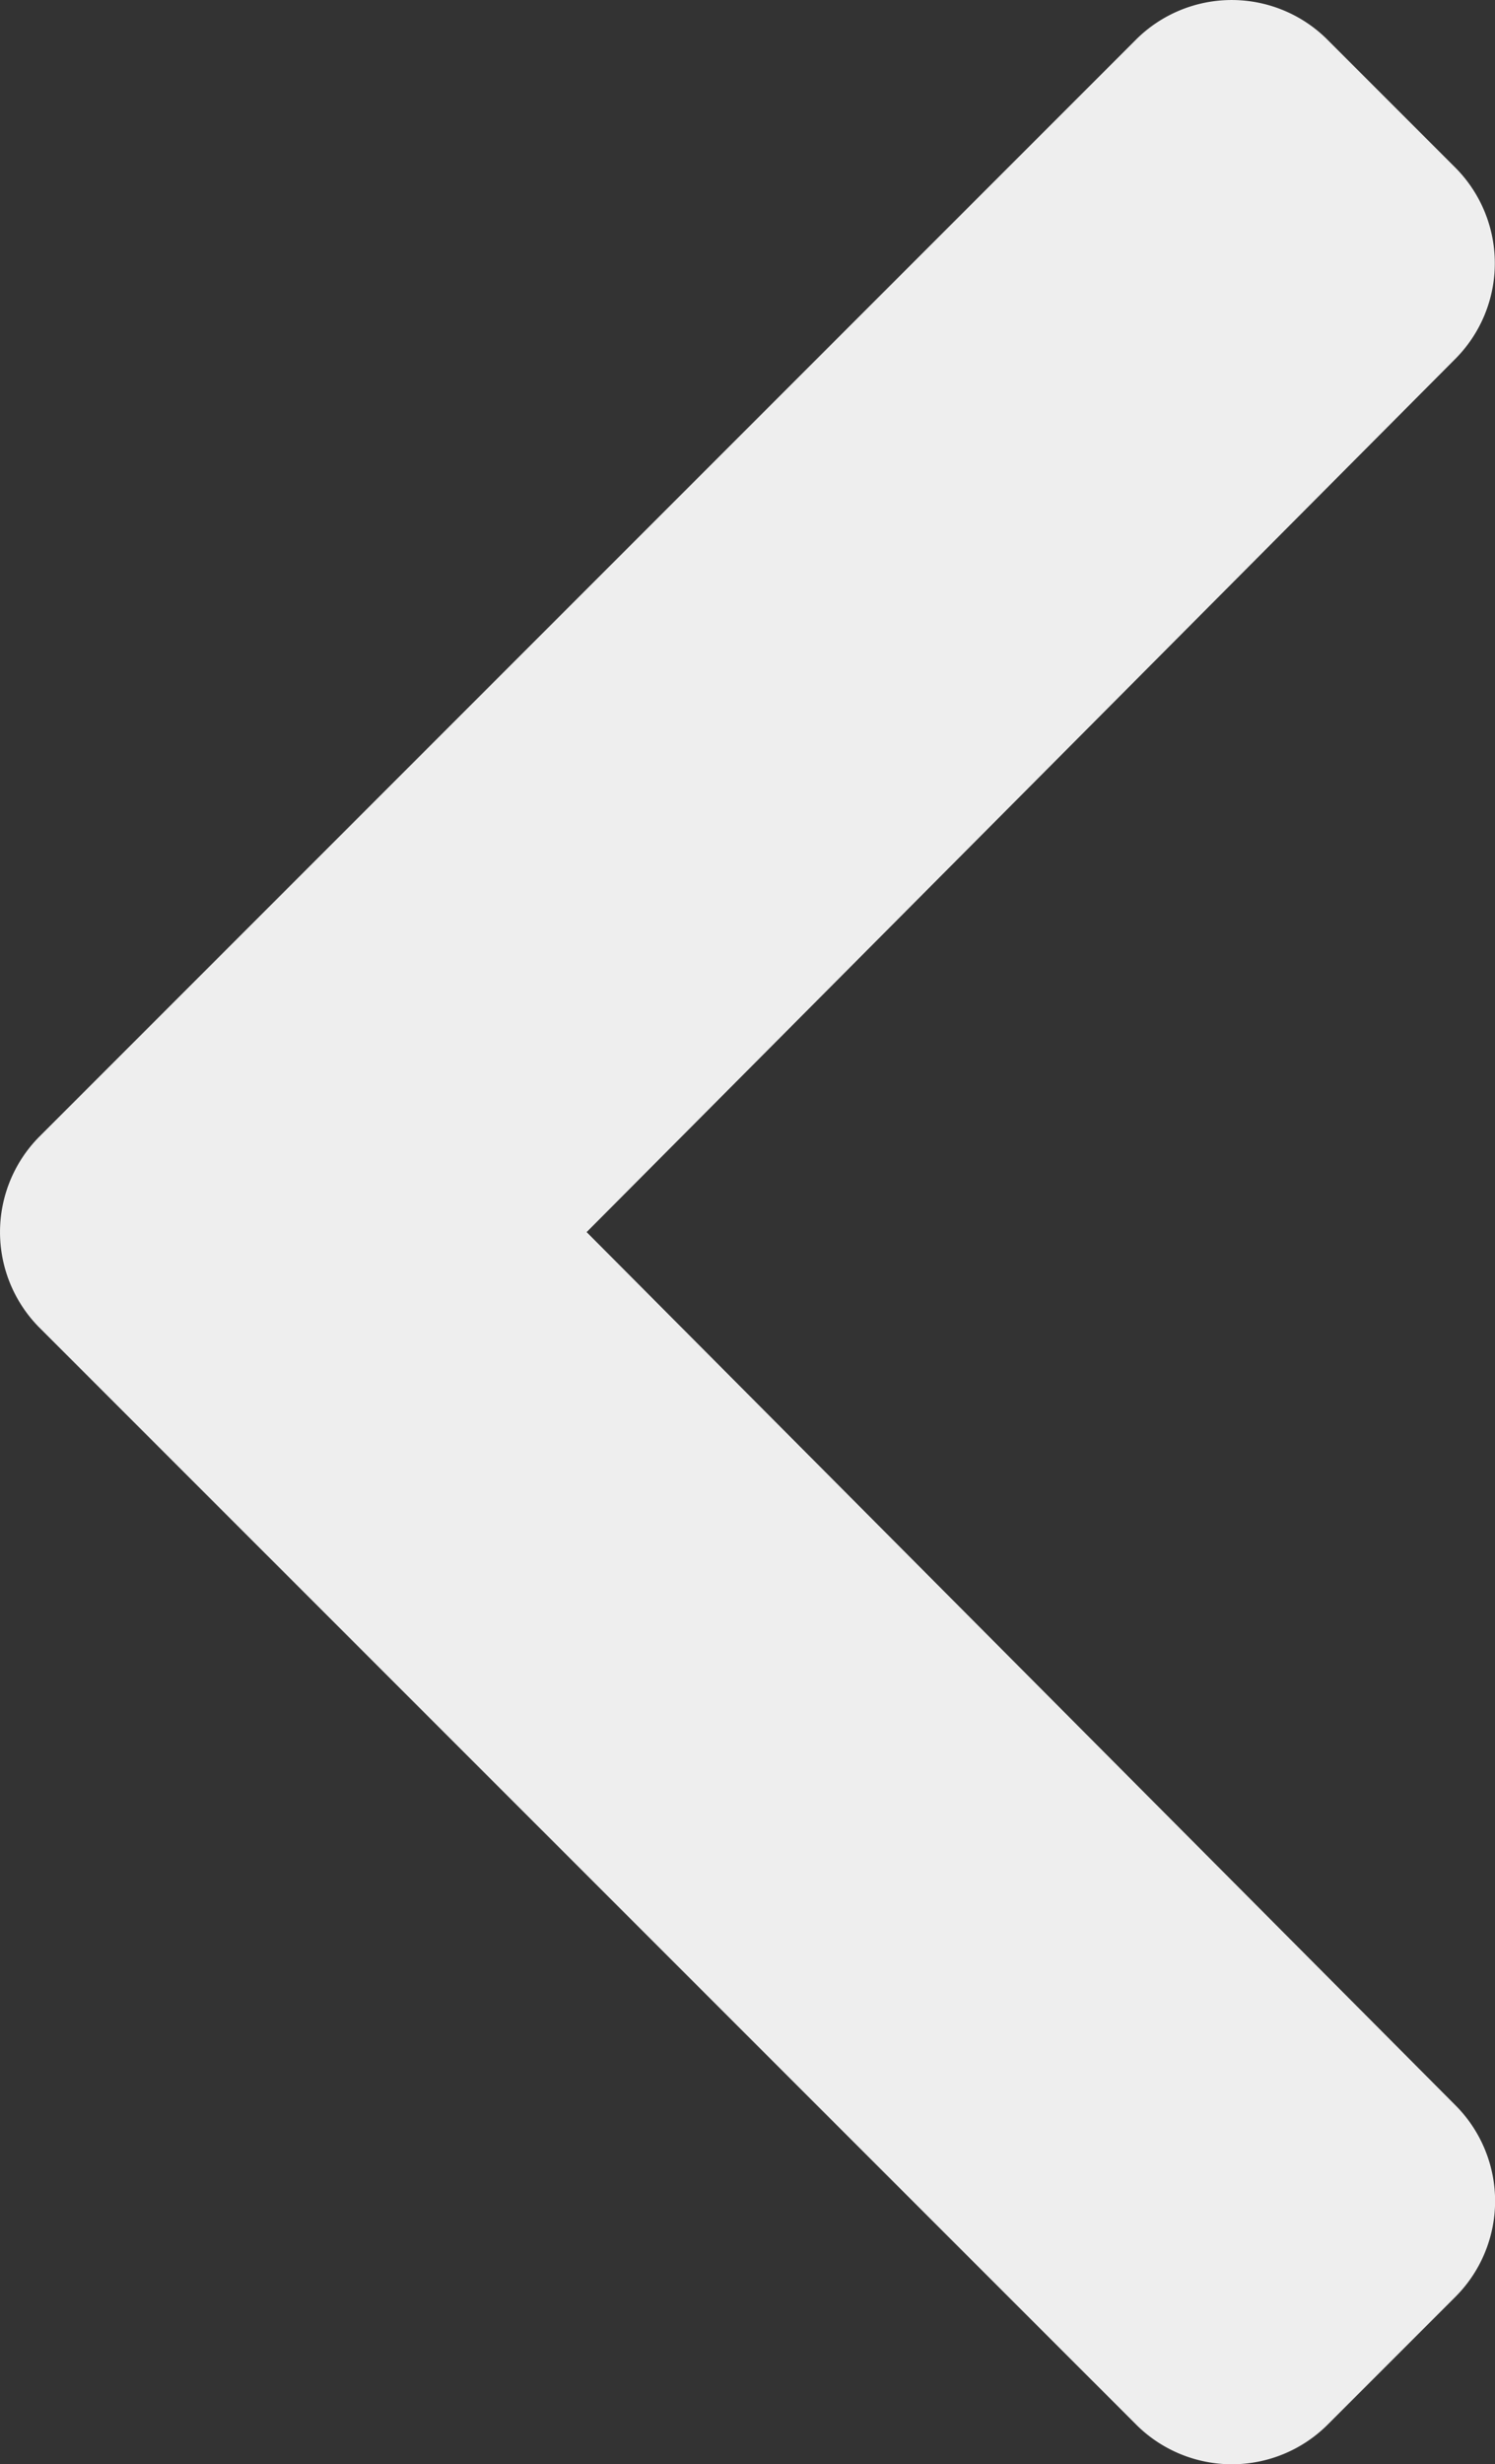
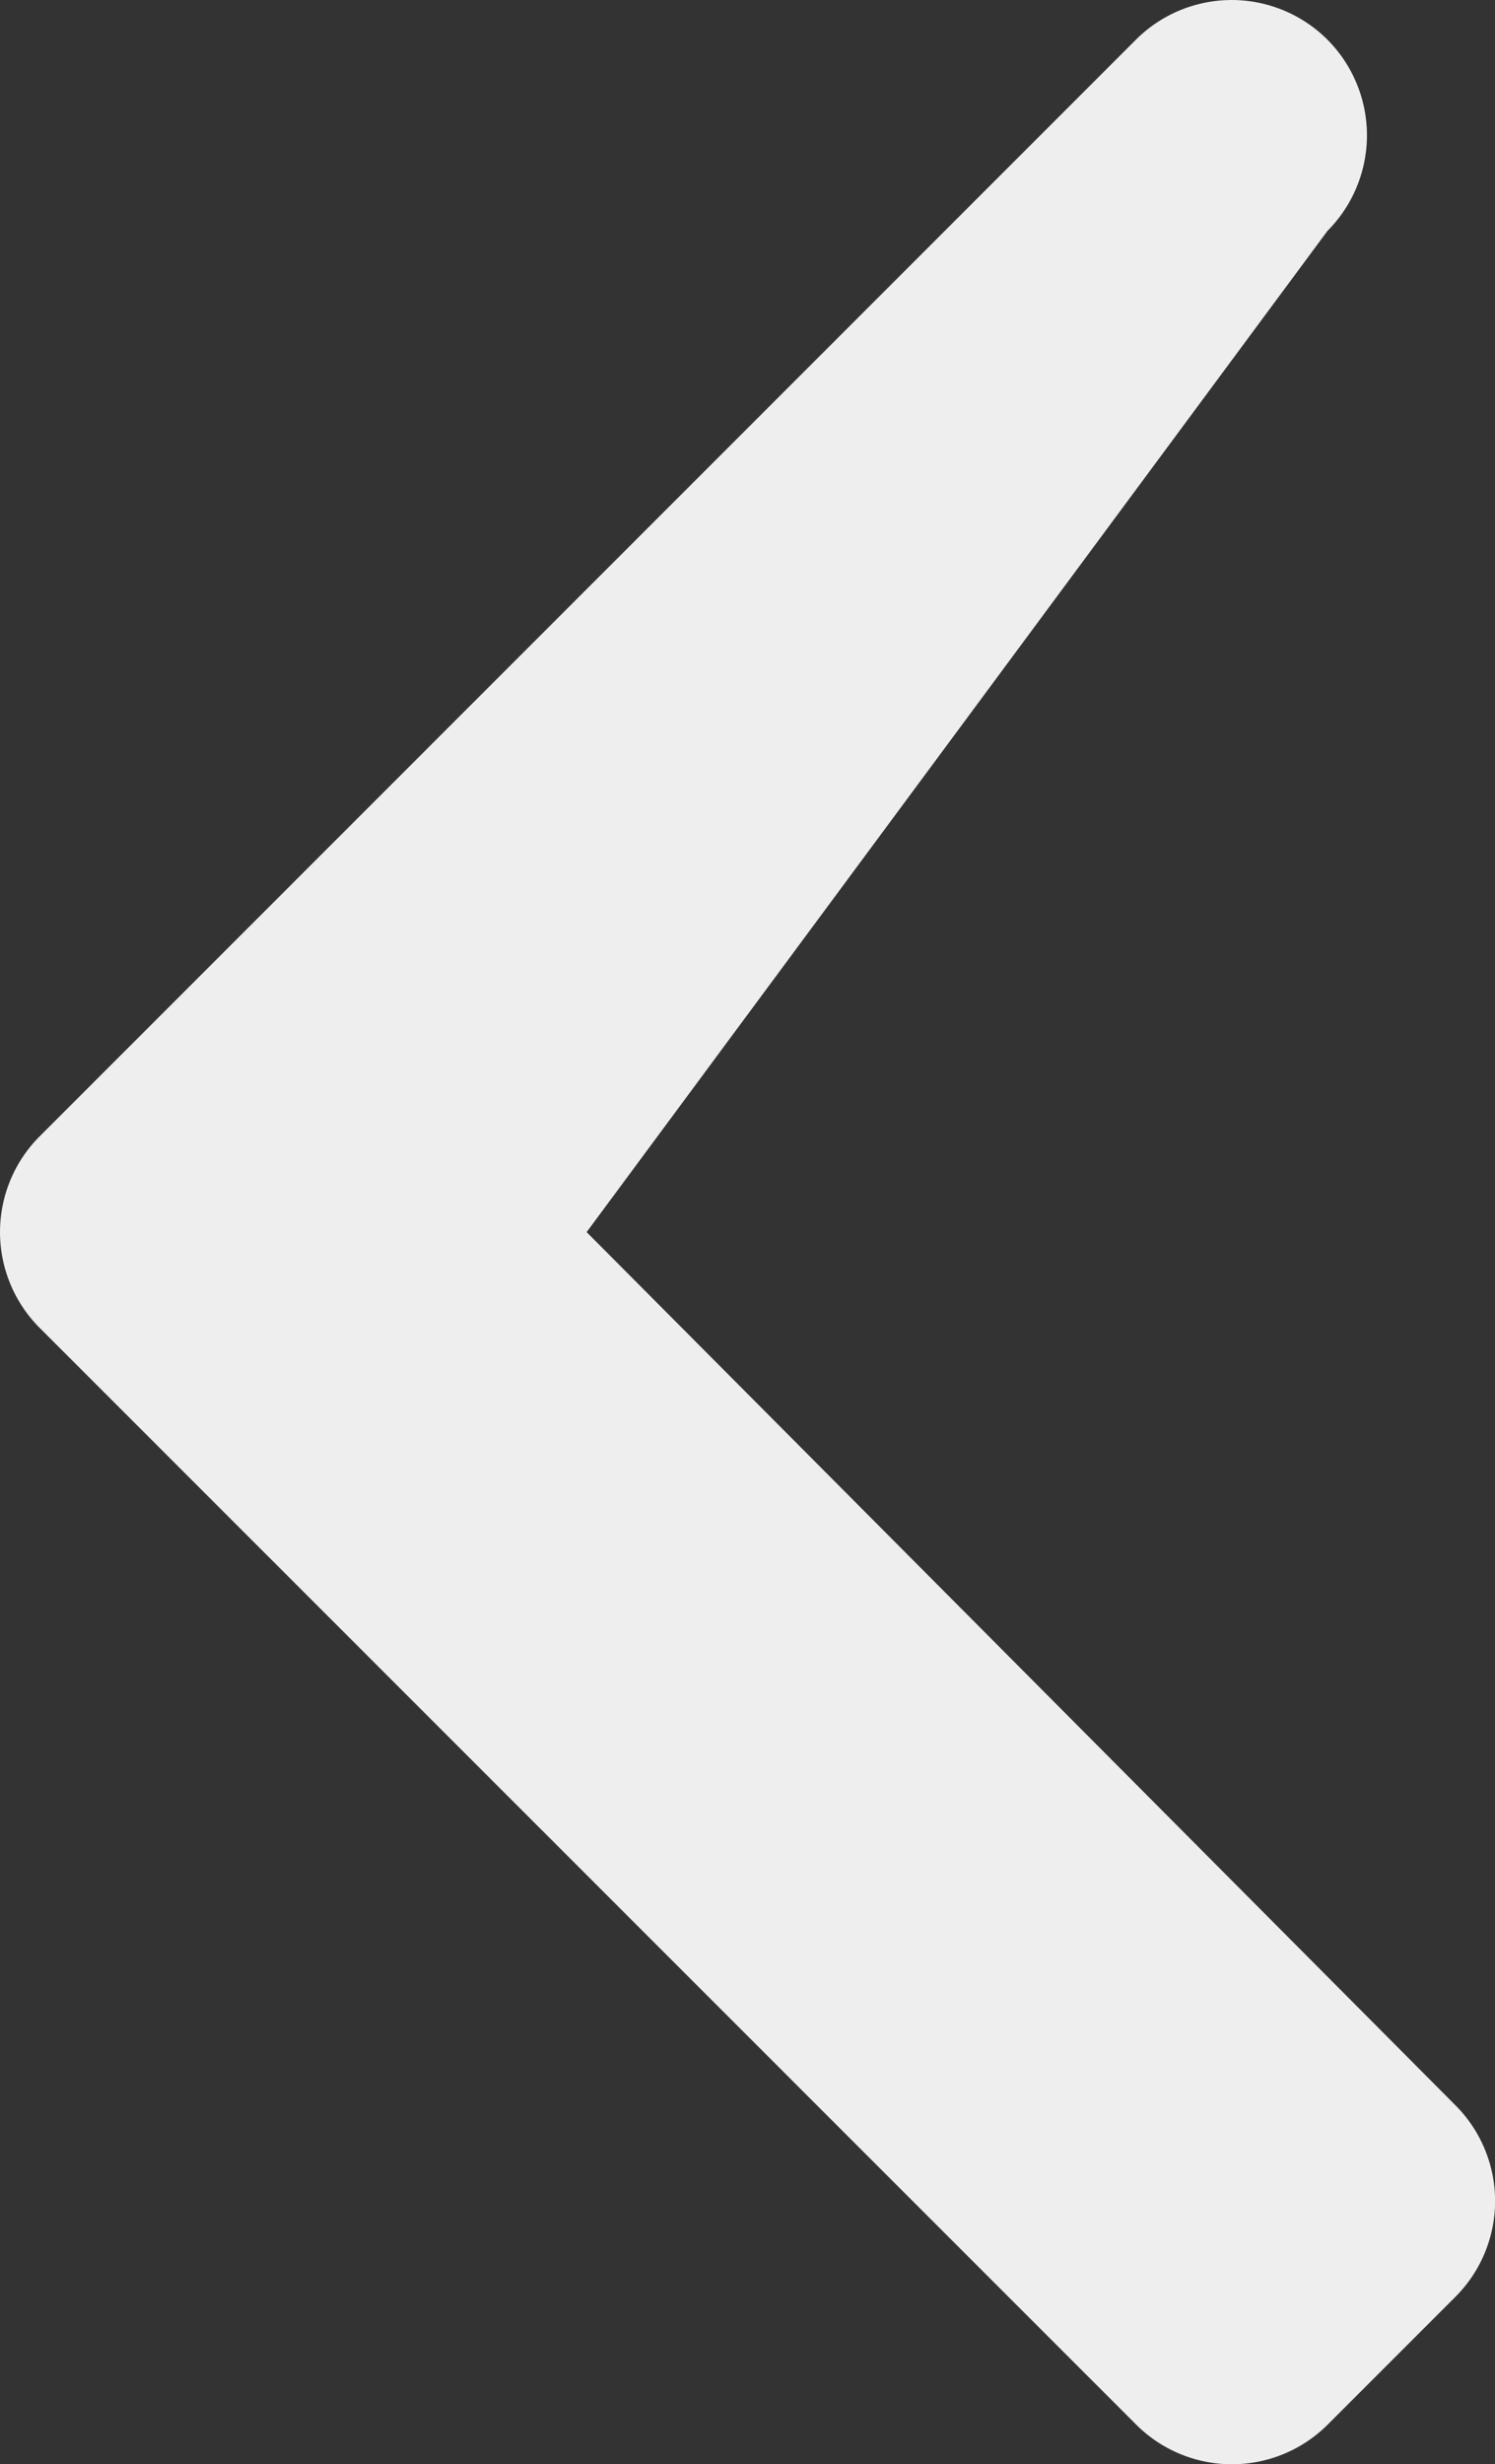
<svg xmlns="http://www.w3.org/2000/svg" width="18.634" height="30.704" viewBox="0 0 18.634 30.704">
  <rect x="0" y="0" width="18.634" height="30.704" fill="#333333" stroke="none" />
-   <path id="Icon_awesome-chevron-left" data-name="Icon awesome-chevron-left" d="M2.427,16.807,16.092,3.142a1.688,1.688,0,0,1,2.386,0l1.594,1.594a1.688,1.688,0,0,1,0,2.384L9.245,18l10.83,10.881a1.687,1.687,0,0,1,0,2.384l-1.594,1.594a1.688,1.688,0,0,1-2.386,0L2.427,19.193A1.688,1.688,0,0,1,2.427,16.807Z" transform="translate(-1.933 -2.648)" fill="#eee" />
+   <path id="Icon_awesome-chevron-left" data-name="Icon awesome-chevron-left" d="M2.427,16.807,16.092,3.142a1.688,1.688,0,0,1,2.386,0a1.688,1.688,0,0,1,0,2.384L9.245,18l10.83,10.881a1.687,1.687,0,0,1,0,2.384l-1.594,1.594a1.688,1.688,0,0,1-2.386,0L2.427,19.193A1.688,1.688,0,0,1,2.427,16.807Z" transform="translate(-1.933 -2.648)" fill="#eee" />
</svg>